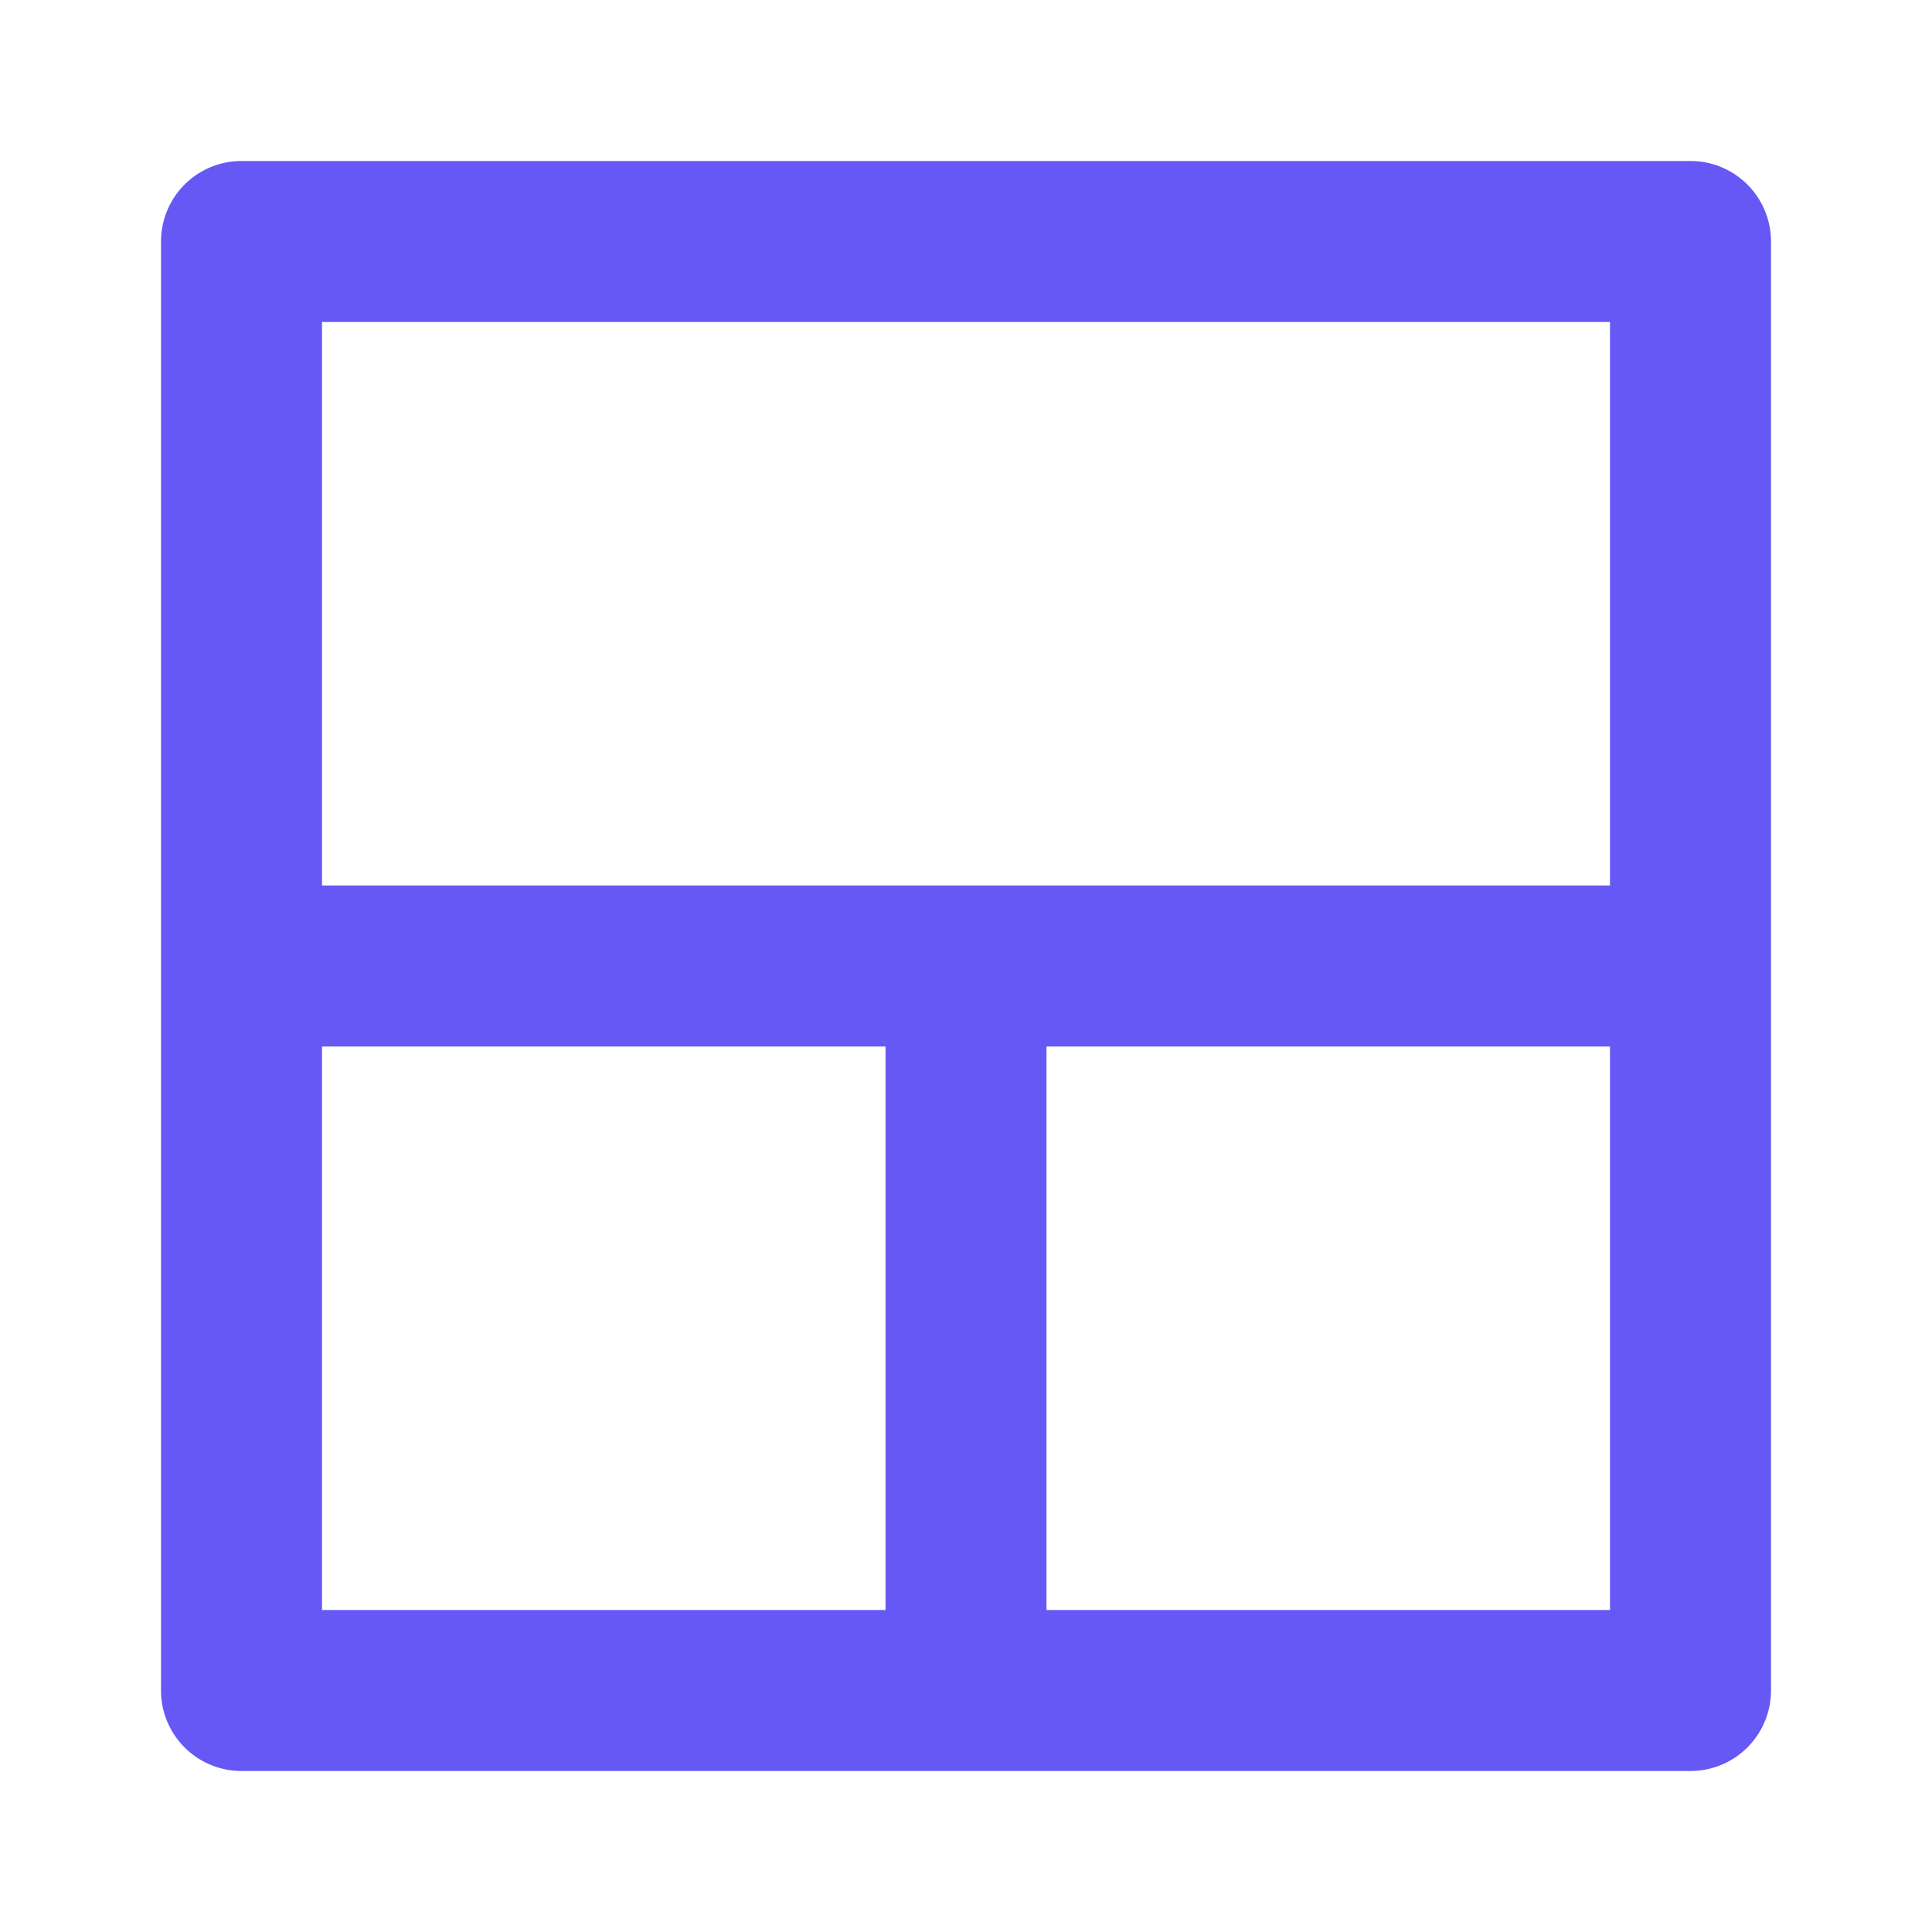
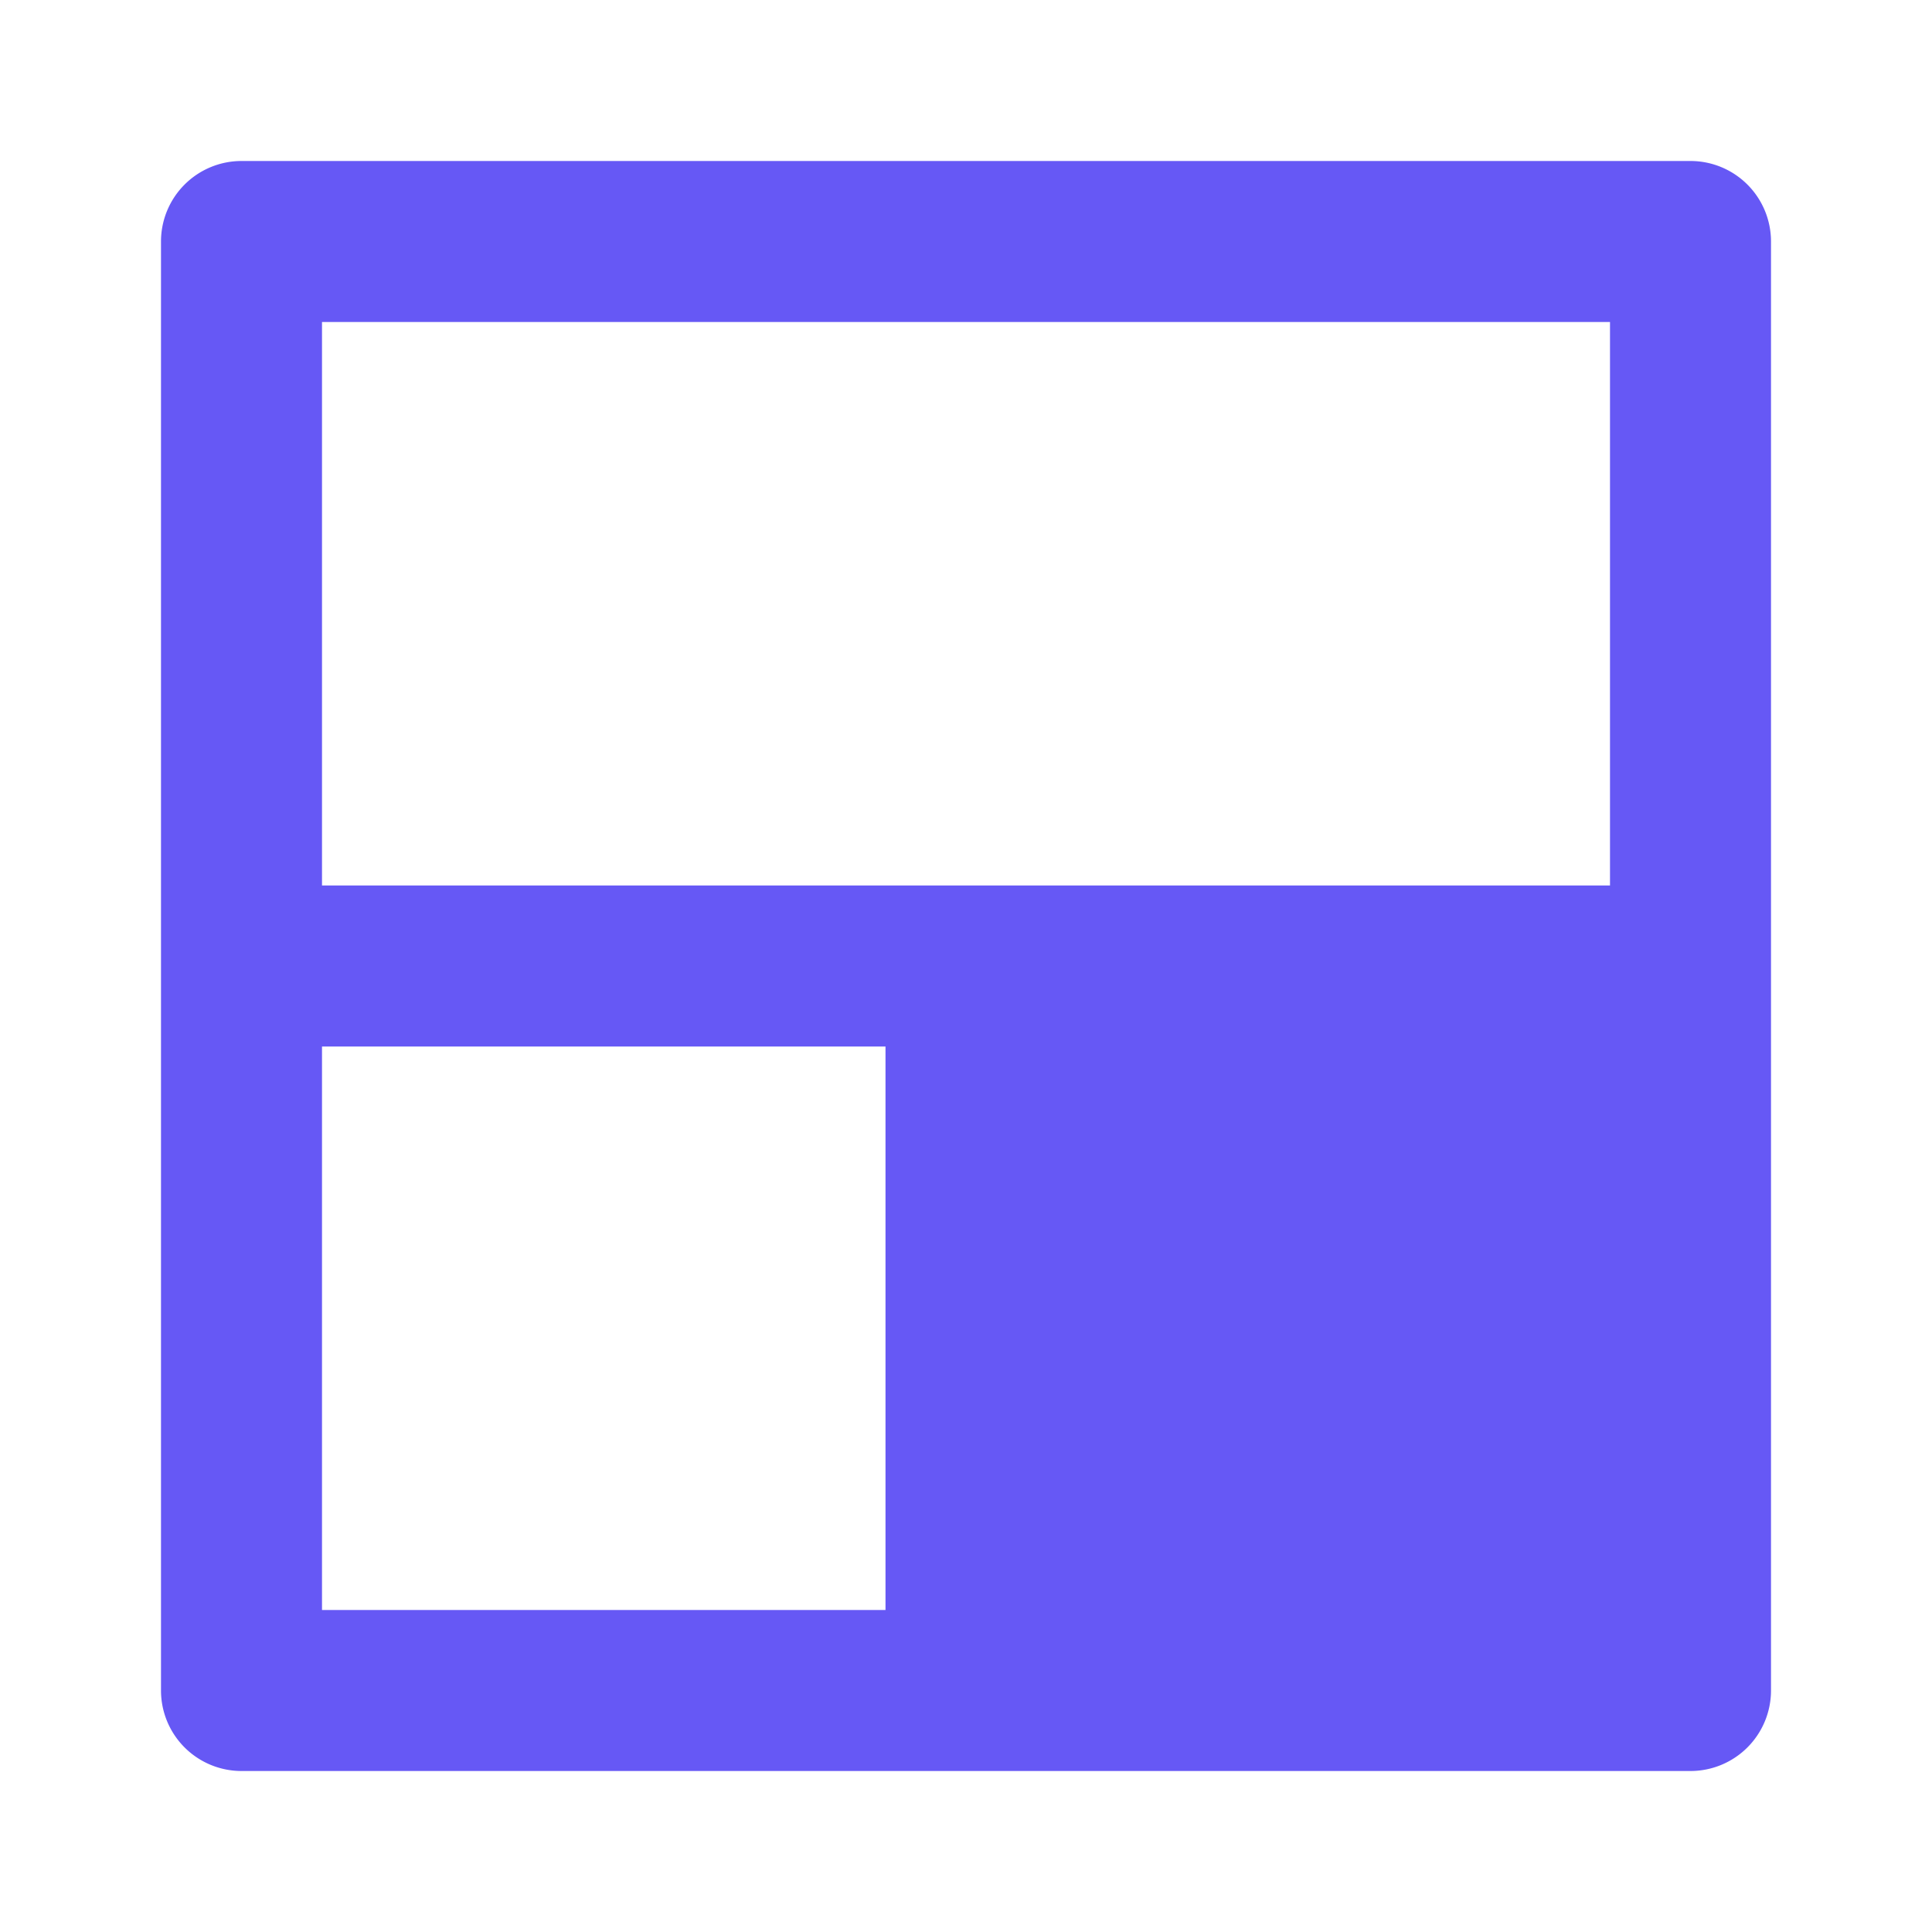
<svg xmlns="http://www.w3.org/2000/svg" fill="#6658f5" width="800px" height="800px" viewBox="0 0 24 24">
  <g id="SVGRepo_bgCarrier" stroke-width="0" />
  <g id="SVGRepo_tracerCarrier" stroke-linecap="round" stroke-linejoin="round" />
  <g id="SVGRepo_iconCarrier">
-     <path d="M22,21V3a1,1,0,0,0-1-1H3A1,1,0,0,0,2,3V21a1,1,0,0,0,1,1H21A1,1,0,0,0,22,21ZM11,20H4V13h7Zm9,0H13V13h7Zm0-9H4V4H20Z" />
+     <path d="M22,21V3a1,1,0,0,0-1-1H3A1,1,0,0,0,2,3V21a1,1,0,0,0,1,1H21A1,1,0,0,0,22,21ZM11,20H4V13h7Zm9,0H13h7Zm0-9H4V4H20Z" />
  </g>
</svg>